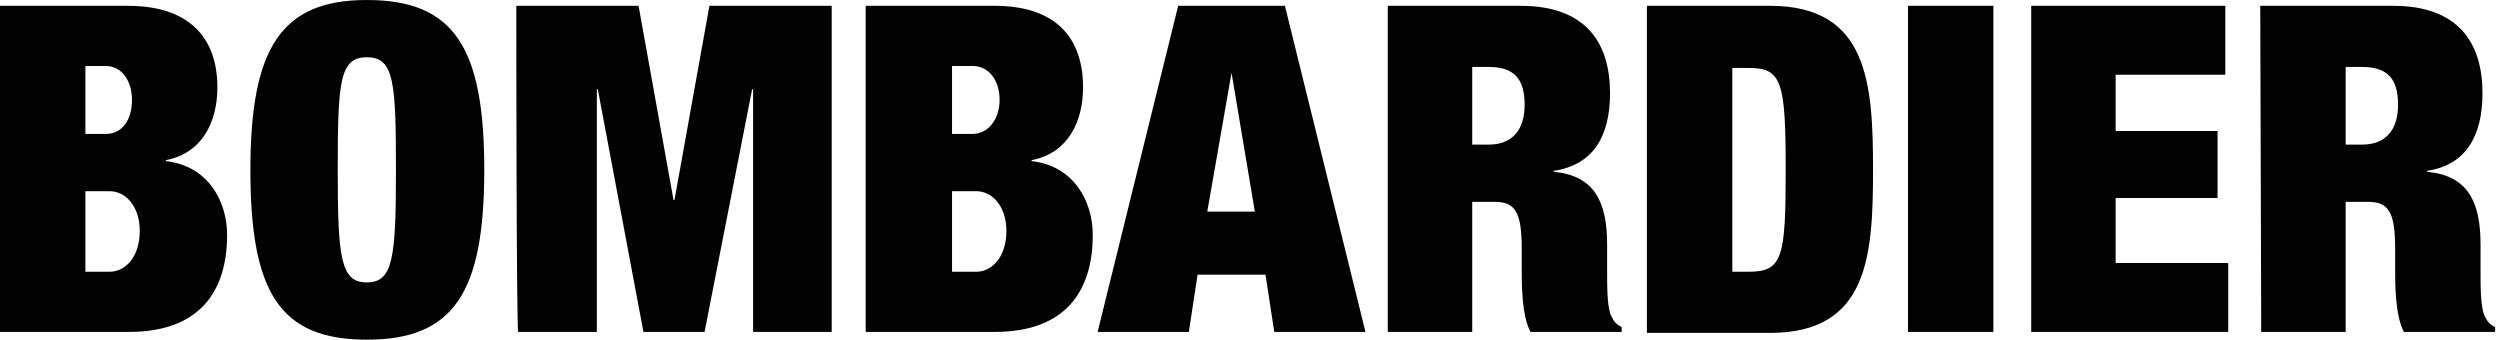
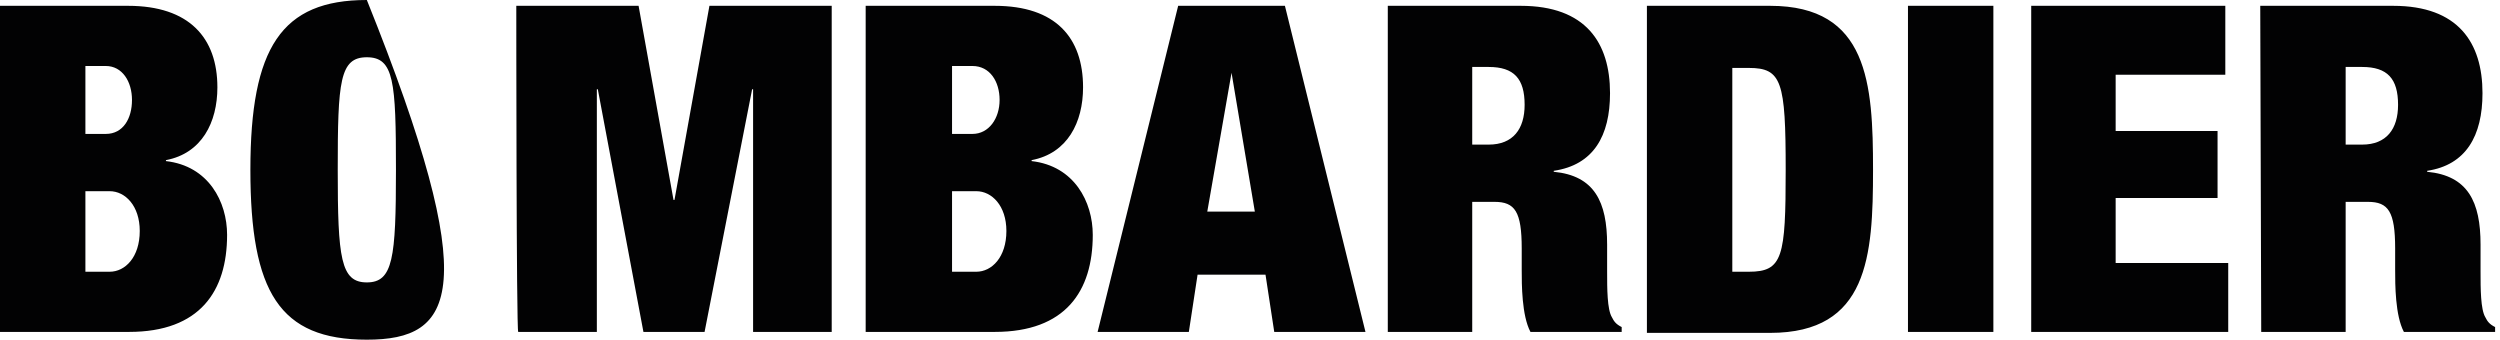
<svg xmlns="http://www.w3.org/2000/svg" width="368px" height="50px" viewBox="0 0 368 50" version="1.1">
  <title>bombardier</title>
  <g id="Page-1" stroke="none" stroke-width="1" fill="none" fill-rule="evenodd">
    <g id="iMac-21.5&quot;" transform="translate(-92, -3)" fill="#020203" fill-rule="nonzero">
      <g id="bombardier" transform="translate(92, 3)">
-         <path d="M-1.31072263e-13,0.857 L18.857,0.857 C27.857,0.857 32,5.571 32,12.857 C32,18 29.714,22.571 24.428,23.571 L24.428,23.714 C30.714,24.429 33.428,29.714 33.428,34.571 C33.428,42.857 29.428,48.857 19,48.857 L-1.31072263e-13,48.857 L-1.31072263e-13,0.857 Z M12.571,19.714 L15.571,19.714 C18.143,19.714 19.428,17.429 19.428,14.714 C19.428,12 18,9.714 15.571,9.714 L12.571,9.714 L12.571,19.714 Z M12.571,40 L16.143,40 C18.428,40 20.571,37.857 20.571,34 C20.571,30.286 18.428,28.143 16.143,28.143 L12.571,28.143 C12.571,28.143 12.571,40 12.571,40 Z M53.999,0 C66.856,0 71.285,7 71.285,25 C71.285,43 66.856,50 53.999,50 C41.142,50 36.857,43 36.857,25 C36.857,7 41.428,0 53.999,0 M53.999,41.571 C57.856,41.571 58.285,38 58.285,25 C58.285,12 57.999,8.429 53.999,8.429 C49.999,8.429 49.714,12 49.714,25 C49.714,38 50.142,41.571 53.999,41.571 M75.999,0.857 L93.999,0.857 L99.141,29.429 L99.284,29.429 L104.427,0.857 L122.427,0.857 L122.427,48.857 L110.855,48.857 L110.855,13.143 L110.713,13.143 L103.713,48.857 L94.713,48.857 L87.999,13.143 L87.856,13.143 L87.856,48.857 L76.285,48.857 C75.999,49 75.999,0.857 75.999,0.857 Z M127.427,0.857 L146.426,0.857 C155.426,0.857 159.426,5.571 159.426,12.857 C159.426,18 157.14,22.571 151.855,23.571 L151.855,23.714 C158.14,24.429 160.855,29.714 160.855,34.571 C160.855,42.857 156.855,48.857 146.426,48.857 L127.427,48.857 L127.427,0.857 Z M140.141,19.714 L143.141,19.714 C145.569,19.714 147.141,17.429 147.141,14.714 C147.141,12 145.712,9.714 143.141,9.714 L140.141,9.714 L140.141,19.714 Z M140.141,40 L143.712,40 C145.998,40 148.141,37.857 148.141,34 C148.141,30.286 145.998,28.143 143.712,28.143 L140.141,28.143 L140.141,40 Z M173.426,0.857 L189.14,0.857 L200.997,48.857 L187.569,48.857 L186.283,40.429 L176.283,40.429 L174.997,48.857 L161.569,48.857 L173.426,0.857 Z M181.283,10.714 L181.283,10.714 L177.712,31.143 L184.711,31.143 L181.283,10.714 Z M204.283,0.857 L223.854,0.857 C233.425,0.857 236.996,6.286 236.996,13.714 C236.996,20 234.568,24.286 228.711,25.143 L228.711,25.286 C234.711,25.857 236.568,29.714 236.568,36 L236.568,40 C236.568,42.429 236.568,45.571 237.282,46.714 C237.568,47.286 237.853,47.714 238.711,48.143 L238.711,48.857 L225.282,48.857 C223.997,46.429 223.997,41.857 223.997,39.714 L223.997,36.571 C223.997,31.143 222.997,29.714 219.997,29.714 L216.711,29.714 L216.711,48.857 L204.283,48.857 L204.283,0.857 Z M216.711,21.286 L219.139,21.286 C222.711,21.286 224.425,19 224.425,15.429 C224.425,11.571 222.854,9.857 219.139,9.857 L216.711,9.857 L216.711,21.286 Z M242.425,0.857 L260.567,0.857 C274.996,0.857 275.71,12.286 275.71,25 C275.71,37.714 274.996,49 260.567,49 L242.425,49 L242.425,0.857 Z M254.996,40 L257.425,40 C262.425,40 262.853,37.857 262.853,25 C262.853,12 262.282,10 257.425,10 L254.996,10 L254.996,40 Z M280.853,0.857 L293.424,0.857 L293.424,46.571 L293.424,48.857 L280.853,48.857 L280.853,0.857 Z M298.995,0.857 L327.566,0.857 L327.566,11 L311.424,11 L311.424,19.286 L326.424,19.286 L326.424,29.143 L311.424,29.143 L311.424,38.714 L327.995,38.714 L327.995,48.857 L298.995,48.857 L298.995,0.857 L298.995,0.857 Z M332.709,0.857 L352.28,0.857 C361.852,0.857 365.423,6.286 365.423,13.714 C365.423,20 362.994,24.286 357.28,25.143 L357.28,25.286 C363.28,25.857 365.137,29.714 365.137,36 L365.137,40 C365.137,42.429 365.137,45.571 365.851,46.714 C366.137,47.286 366.423,47.714 367.28,48.143 L367.28,48.857 L353.852,48.857 C352.566,46.429 352.566,41.857 352.566,39.714 L352.566,36.571 C352.566,31.143 351.566,29.714 348.566,29.714 L345.28,29.714 L345.28,48.857 L332.852,48.857 L332.709,0.857 L332.709,0.857 Z M345.28,21.286 L347.709,21.286 C351.28,21.286 352.995,19 352.995,15.429 C352.995,11.571 351.423,9.857 347.709,9.857 L345.28,9.857 L345.28,21.286 Z" />
+         <path d="M-1.31072263e-13,0.857 L18.857,0.857 C27.857,0.857 32,5.571 32,12.857 C32,18 29.714,22.571 24.428,23.571 L24.428,23.714 C30.714,24.429 33.428,29.714 33.428,34.571 C33.428,42.857 29.428,48.857 19,48.857 L-1.31072263e-13,48.857 L-1.31072263e-13,0.857 Z M12.571,19.714 L15.571,19.714 C18.143,19.714 19.428,17.429 19.428,14.714 C19.428,12 18,9.714 15.571,9.714 L12.571,9.714 L12.571,19.714 Z M12.571,40 L16.143,40 C18.428,40 20.571,37.857 20.571,34 C20.571,30.286 18.428,28.143 16.143,28.143 L12.571,28.143 C12.571,28.143 12.571,40 12.571,40 Z M53.999,0 C71.285,43 66.856,50 53.999,50 C41.142,50 36.857,43 36.857,25 C36.857,7 41.428,0 53.999,0 M53.999,41.571 C57.856,41.571 58.285,38 58.285,25 C58.285,12 57.999,8.429 53.999,8.429 C49.999,8.429 49.714,12 49.714,25 C49.714,38 50.142,41.571 53.999,41.571 M75.999,0.857 L93.999,0.857 L99.141,29.429 L99.284,29.429 L104.427,0.857 L122.427,0.857 L122.427,48.857 L110.855,48.857 L110.855,13.143 L110.713,13.143 L103.713,48.857 L94.713,48.857 L87.999,13.143 L87.856,13.143 L87.856,48.857 L76.285,48.857 C75.999,49 75.999,0.857 75.999,0.857 Z M127.427,0.857 L146.426,0.857 C155.426,0.857 159.426,5.571 159.426,12.857 C159.426,18 157.14,22.571 151.855,23.571 L151.855,23.714 C158.14,24.429 160.855,29.714 160.855,34.571 C160.855,42.857 156.855,48.857 146.426,48.857 L127.427,48.857 L127.427,0.857 Z M140.141,19.714 L143.141,19.714 C145.569,19.714 147.141,17.429 147.141,14.714 C147.141,12 145.712,9.714 143.141,9.714 L140.141,9.714 L140.141,19.714 Z M140.141,40 L143.712,40 C145.998,40 148.141,37.857 148.141,34 C148.141,30.286 145.998,28.143 143.712,28.143 L140.141,28.143 L140.141,40 Z M173.426,0.857 L189.14,0.857 L200.997,48.857 L187.569,48.857 L186.283,40.429 L176.283,40.429 L174.997,48.857 L161.569,48.857 L173.426,0.857 Z M181.283,10.714 L181.283,10.714 L177.712,31.143 L184.711,31.143 L181.283,10.714 Z M204.283,0.857 L223.854,0.857 C233.425,0.857 236.996,6.286 236.996,13.714 C236.996,20 234.568,24.286 228.711,25.143 L228.711,25.286 C234.711,25.857 236.568,29.714 236.568,36 L236.568,40 C236.568,42.429 236.568,45.571 237.282,46.714 C237.568,47.286 237.853,47.714 238.711,48.143 L238.711,48.857 L225.282,48.857 C223.997,46.429 223.997,41.857 223.997,39.714 L223.997,36.571 C223.997,31.143 222.997,29.714 219.997,29.714 L216.711,29.714 L216.711,48.857 L204.283,48.857 L204.283,0.857 Z M216.711,21.286 L219.139,21.286 C222.711,21.286 224.425,19 224.425,15.429 C224.425,11.571 222.854,9.857 219.139,9.857 L216.711,9.857 L216.711,21.286 Z M242.425,0.857 L260.567,0.857 C274.996,0.857 275.71,12.286 275.71,25 C275.71,37.714 274.996,49 260.567,49 L242.425,49 L242.425,0.857 Z M254.996,40 L257.425,40 C262.425,40 262.853,37.857 262.853,25 C262.853,12 262.282,10 257.425,10 L254.996,10 L254.996,40 Z M280.853,0.857 L293.424,0.857 L293.424,46.571 L293.424,48.857 L280.853,48.857 L280.853,0.857 Z M298.995,0.857 L327.566,0.857 L327.566,11 L311.424,11 L311.424,19.286 L326.424,19.286 L326.424,29.143 L311.424,29.143 L311.424,38.714 L327.995,38.714 L327.995,48.857 L298.995,48.857 L298.995,0.857 L298.995,0.857 Z M332.709,0.857 L352.28,0.857 C361.852,0.857 365.423,6.286 365.423,13.714 C365.423,20 362.994,24.286 357.28,25.143 L357.28,25.286 C363.28,25.857 365.137,29.714 365.137,36 L365.137,40 C365.137,42.429 365.137,45.571 365.851,46.714 C366.137,47.286 366.423,47.714 367.28,48.143 L367.28,48.857 L353.852,48.857 C352.566,46.429 352.566,41.857 352.566,39.714 L352.566,36.571 C352.566,31.143 351.566,29.714 348.566,29.714 L345.28,29.714 L345.28,48.857 L332.852,48.857 L332.709,0.857 L332.709,0.857 Z M345.28,21.286 L347.709,21.286 C351.28,21.286 352.995,19 352.995,15.429 C352.995,11.571 351.423,9.857 347.709,9.857 L345.28,9.857 L345.28,21.286 Z" />
      </g>
    </g>
  </g>
</svg>